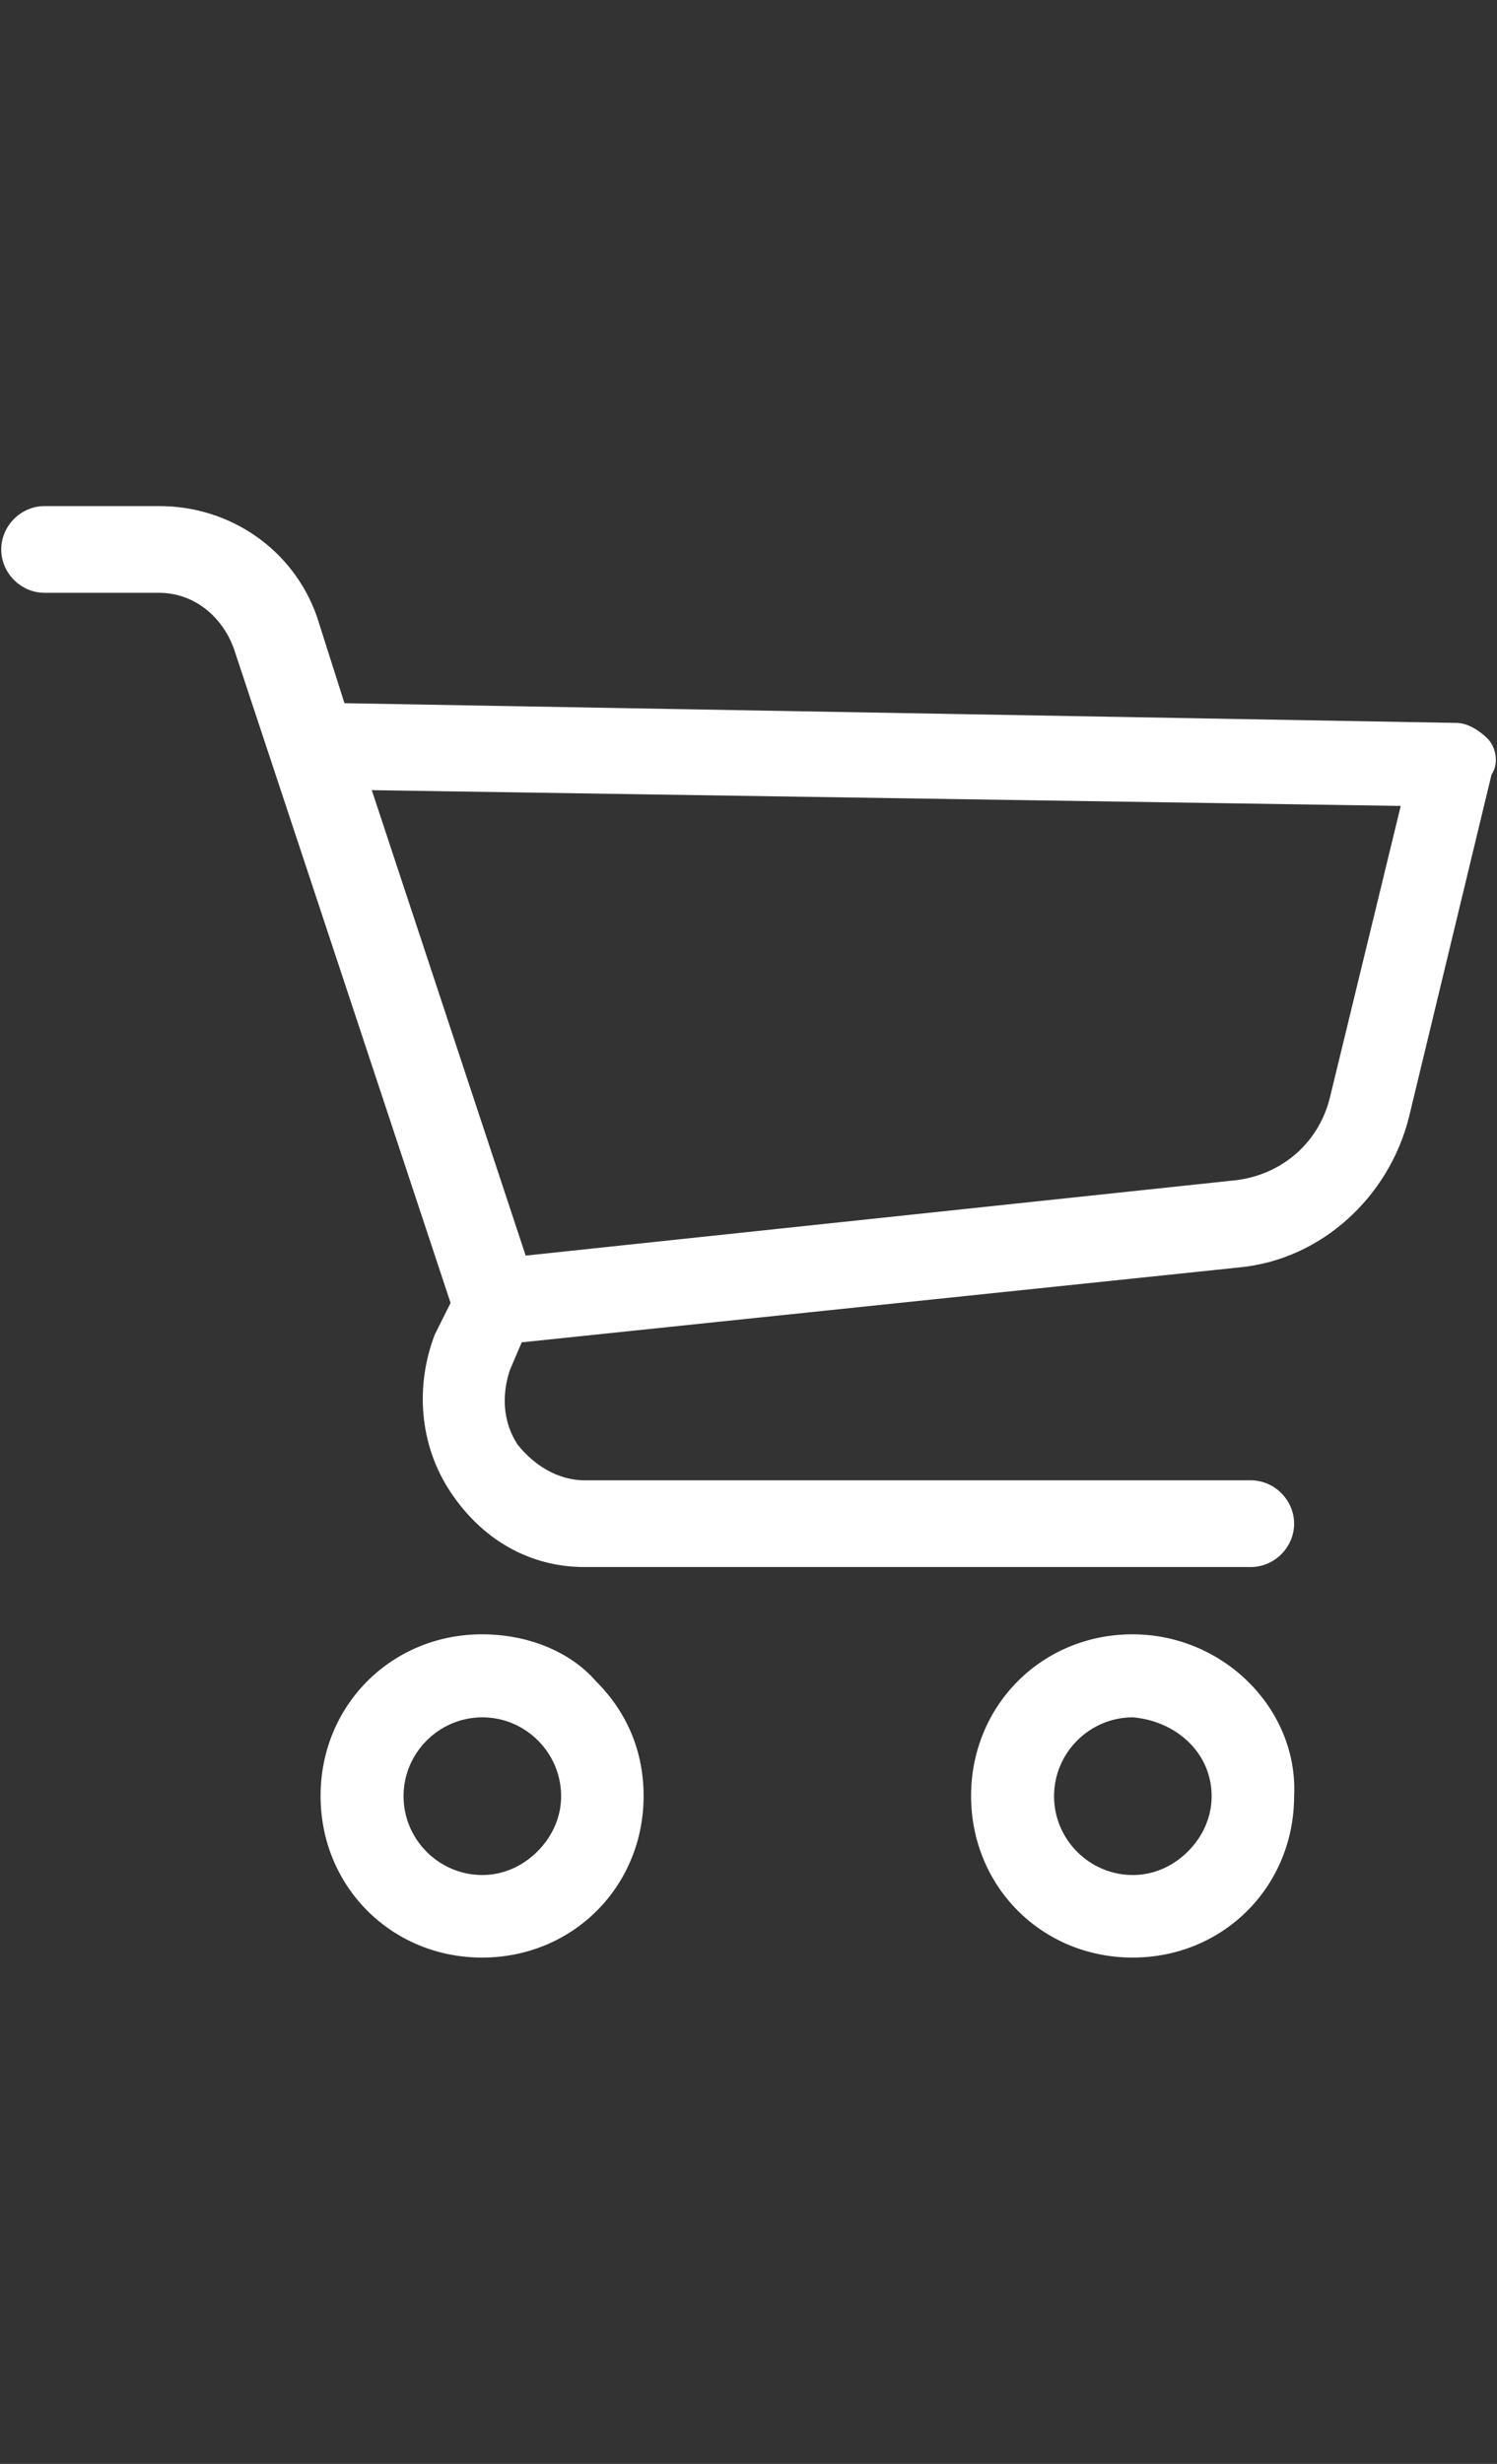
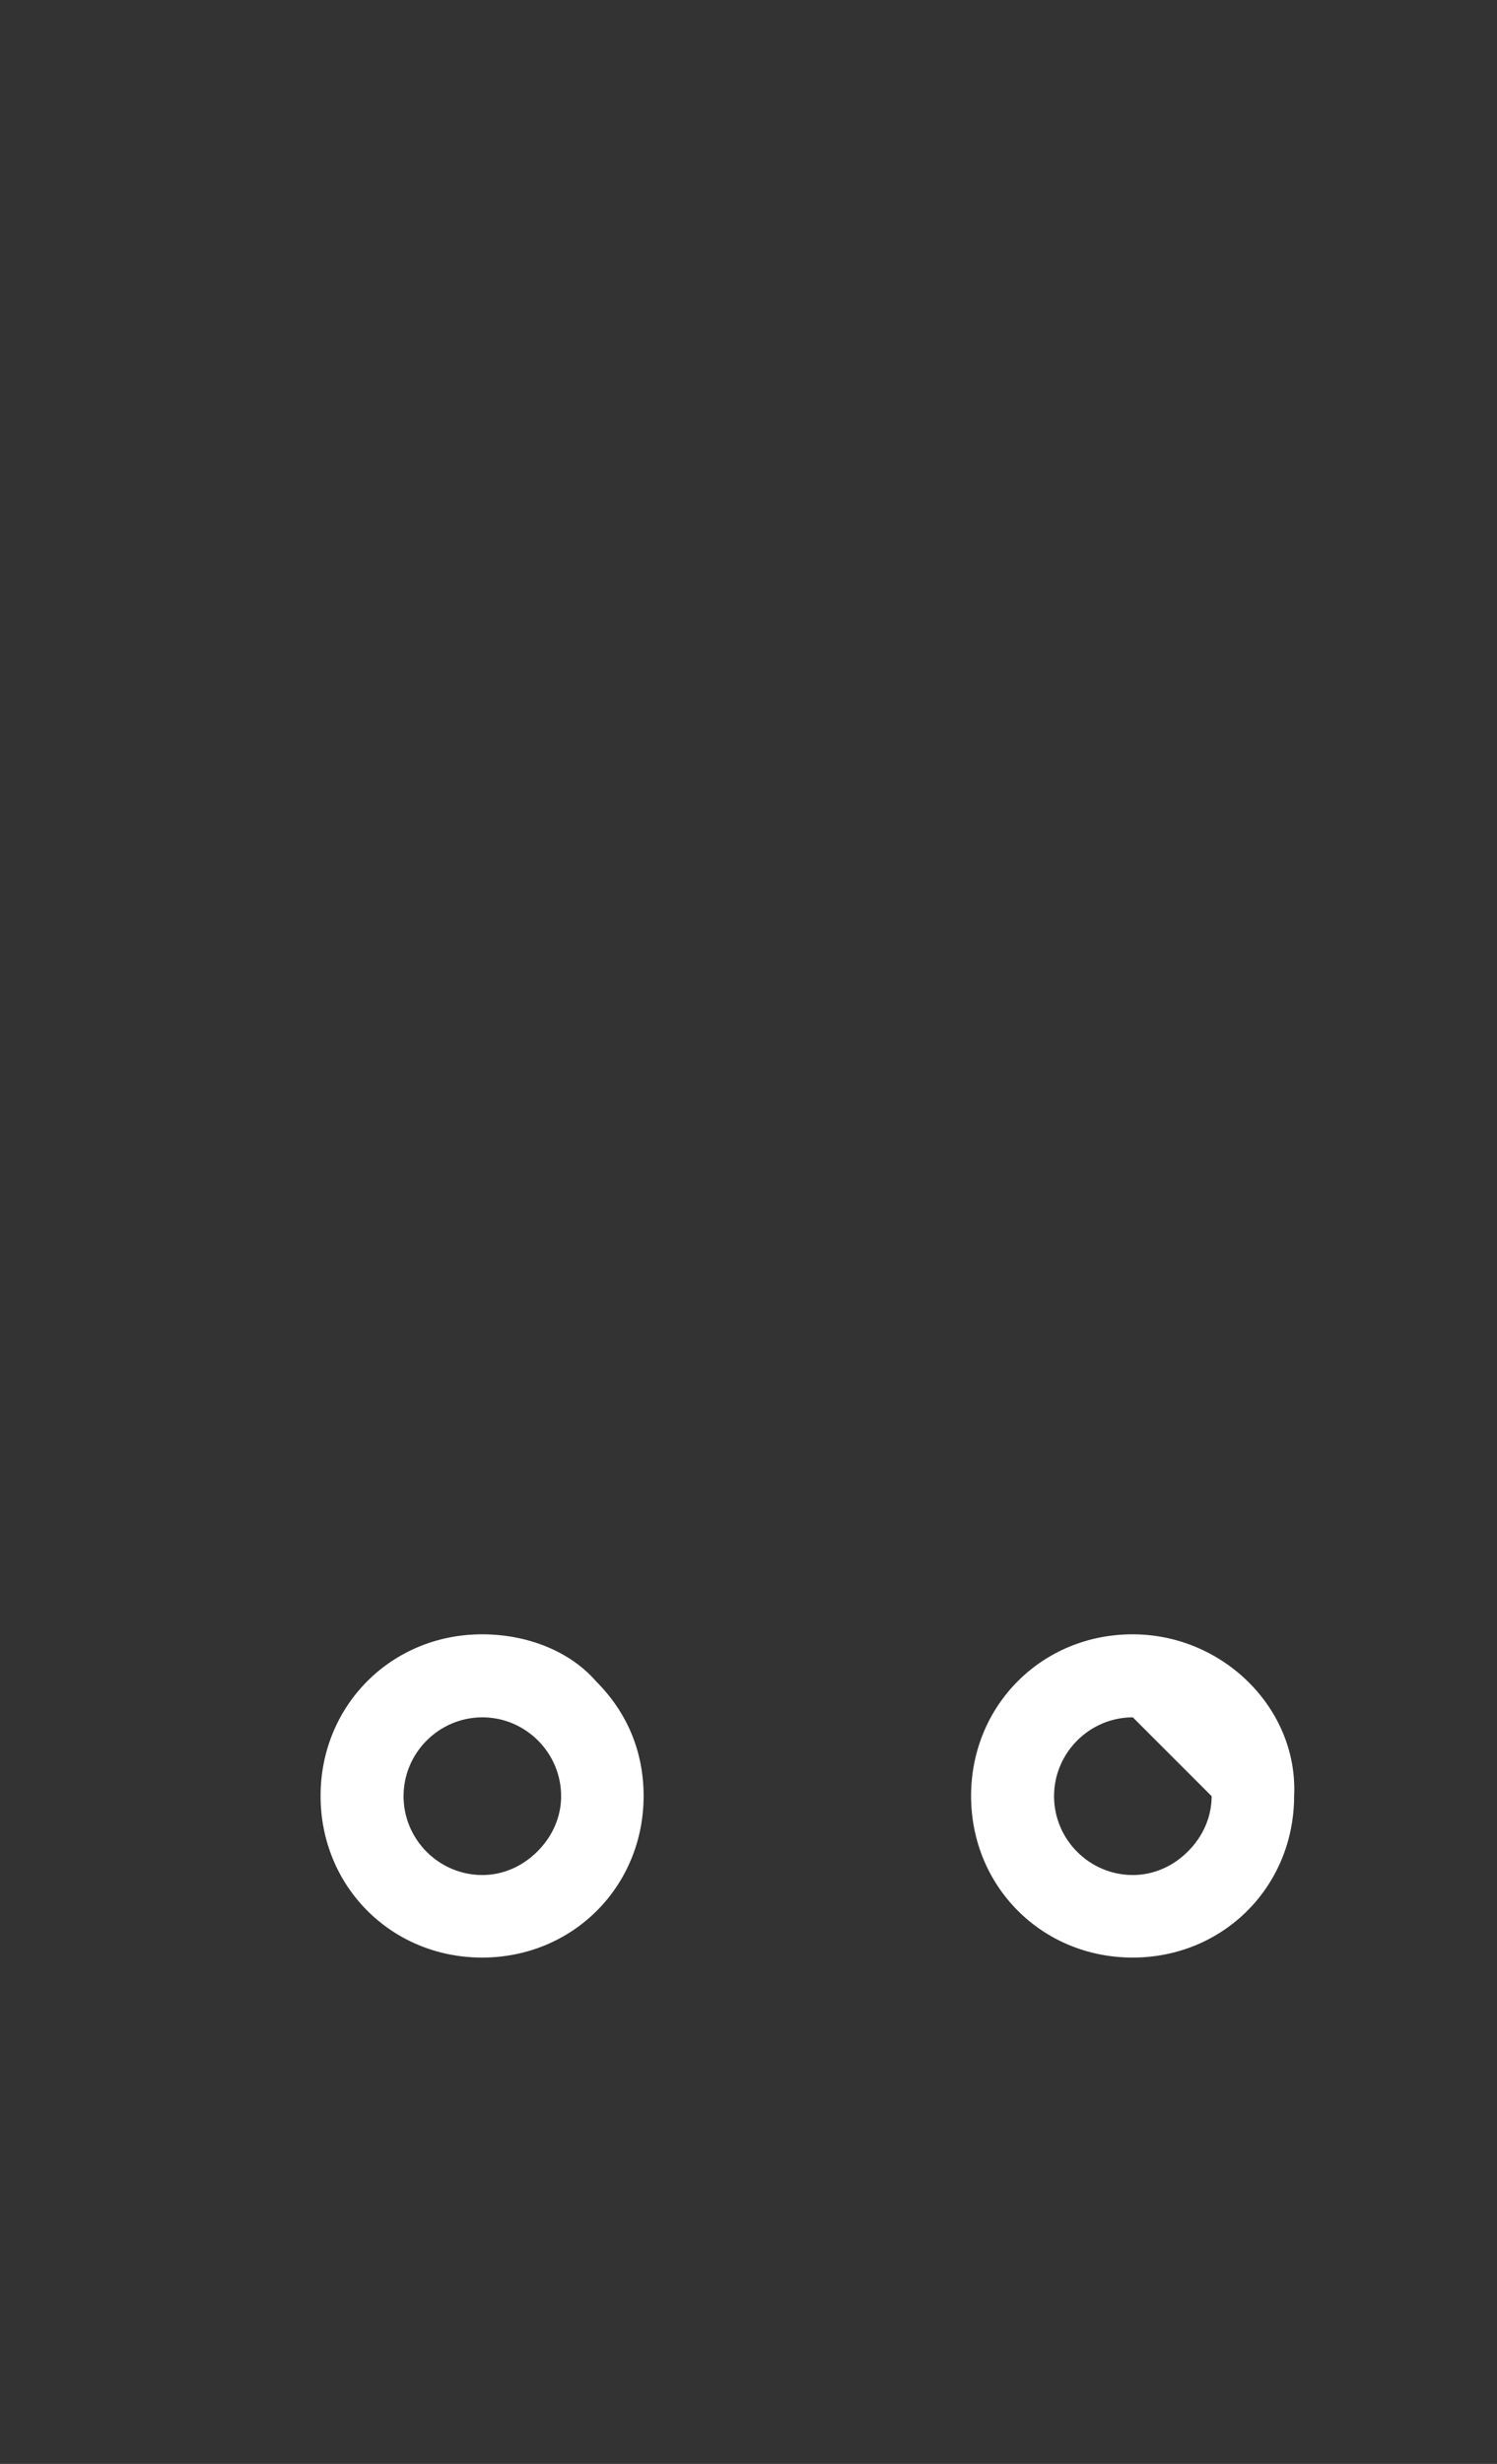
<svg xmlns="http://www.w3.org/2000/svg" version="1.1" id="Layer_1" x="0px" y="0px" width="608px" height="1000px" viewBox="0 0 608 1000" style="enable-background:new 0 0 608 1000;" xml:space="preserve">
  <rect x="0" y="0" width="608" height="1000" fill="#333333" stroke="none" />
  <style type="text/css">
	.Drop_x0020_Shadow{fill:none;}
	.Outer_x0020_Glow_x0020_5_x0020_pt{fill:none;}
	.Blue_x0020_Neon{fill:none;stroke:#8AACDA;stroke-width:7;stroke-linecap:round;stroke-linejoin:round;}
	.Chrome_x0020_Highlight{fill:url(#SVGID_1_);stroke:#FFFFFF;stroke-width:0.363;stroke-miterlimit:1;}
	.Jive_GS{fill:#FFDD00;}
	.Alyssa_GS{fill:#A6D0E4;}
	.st0{fill:#FFFFFF;}
</style>
  <linearGradient id="SVGID_1_" gradientUnits="userSpaceOnUse" x1="0" y1="0" x2="4.489659e-011" y2="-1">
    <stop offset="0" style="stop-color:#656565" />
    <stop offset="0.618" style="stop-color:#1B1B1B" />
    <stop offset="0.629" style="stop-color:#545454" />
    <stop offset="0.983" style="stop-color:#3E3E3E" />
  </linearGradient>
  <g id="XMLID_1_">
    <path id="XMLID_8_" class="st0" d="M195.8,663.3c-36.8,0-65.6,28.8-65.6,65.6s28.8,65.6,65.6,65.6s65.6-28.8,65.6-65.6   c0-17.6-6.4-33.6-19.2-46.4C231.1,669.7,213.5,663.3,195.8,663.3z M227.9,729c0,8-3.2,16-9.6,22.4c-6.4,6.4-14.4,9.6-22.4,9.6   c-17.6,0-32-14.4-32-32c0-17.6,14.4-32,32-32S227.9,711.4,227.9,729z" />
-     <path id="XMLID_5_" class="st0" d="M460,663.3c-36.8,0-65.6,28.8-65.6,65.6s28.8,65.6,65.6,65.6s65.6-28.8,65.6-65.6   C527.3,693.7,496.9,663.3,460,663.3z M492.1,729c0,8-3.2,16-9.6,22.4c-6.4,6.4-14.4,9.6-22.4,9.6c-17.6,0-32-14.4-32-32   c0-17.6,14.4-32,32-32C477.7,698.5,492.1,711.4,492.1,729z" />
-     <path id="XMLID_2_" class="st0" d="M604.2,299.8L604.2,299.8c-3.2-3.2-8-6.4-12.8-6.4l0,0l-451.5-8l-11.2-35.2   c-9.6-27.2-35.2-44.8-64-44.8H18.1c-9.6,0-17.6,8-17.6,17.6c0,9.6,8,17.6,17.6,17.6h46.4c14.4,0,25.6,9.6,30.4,22.4L183,528.8   l-6.4,12.8l0,0c-8,20.8-6.4,44.8,6.4,64c12.8,19.2,32,30.4,54.4,30.4h270.6c9.6,0,17.6-8,17.6-17.6c0-9.6-8-17.6-17.6-17.6H237.5   c-11.2,0-20.8-6.4-27.2-14.4c-6.4-9.6-6.4-20.8-3.2-30.4l4.8-11.2l291.4-30.4c33.6-3.2,60.8-28.8,68.9-60.8l33.6-139.3   C609,309.5,607.4,303.1,604.2,299.8z M568.9,327.1l-28.8,118.5l0,0c-4.8,19.2-20.8,32-40,33.6l-286.6,30.4L151,320.7L568.9,327.1z" />
+     <path id="XMLID_5_" class="st0" d="M460,663.3c-36.8,0-65.6,28.8-65.6,65.6s28.8,65.6,65.6,65.6s65.6-28.8,65.6-65.6   C527.3,693.7,496.9,663.3,460,663.3z M492.1,729c0,8-3.2,16-9.6,22.4c-6.4,6.4-14.4,9.6-22.4,9.6c-17.6,0-32-14.4-32-32   c0-17.6,14.4-32,32-32z" />
  </g>
</svg>